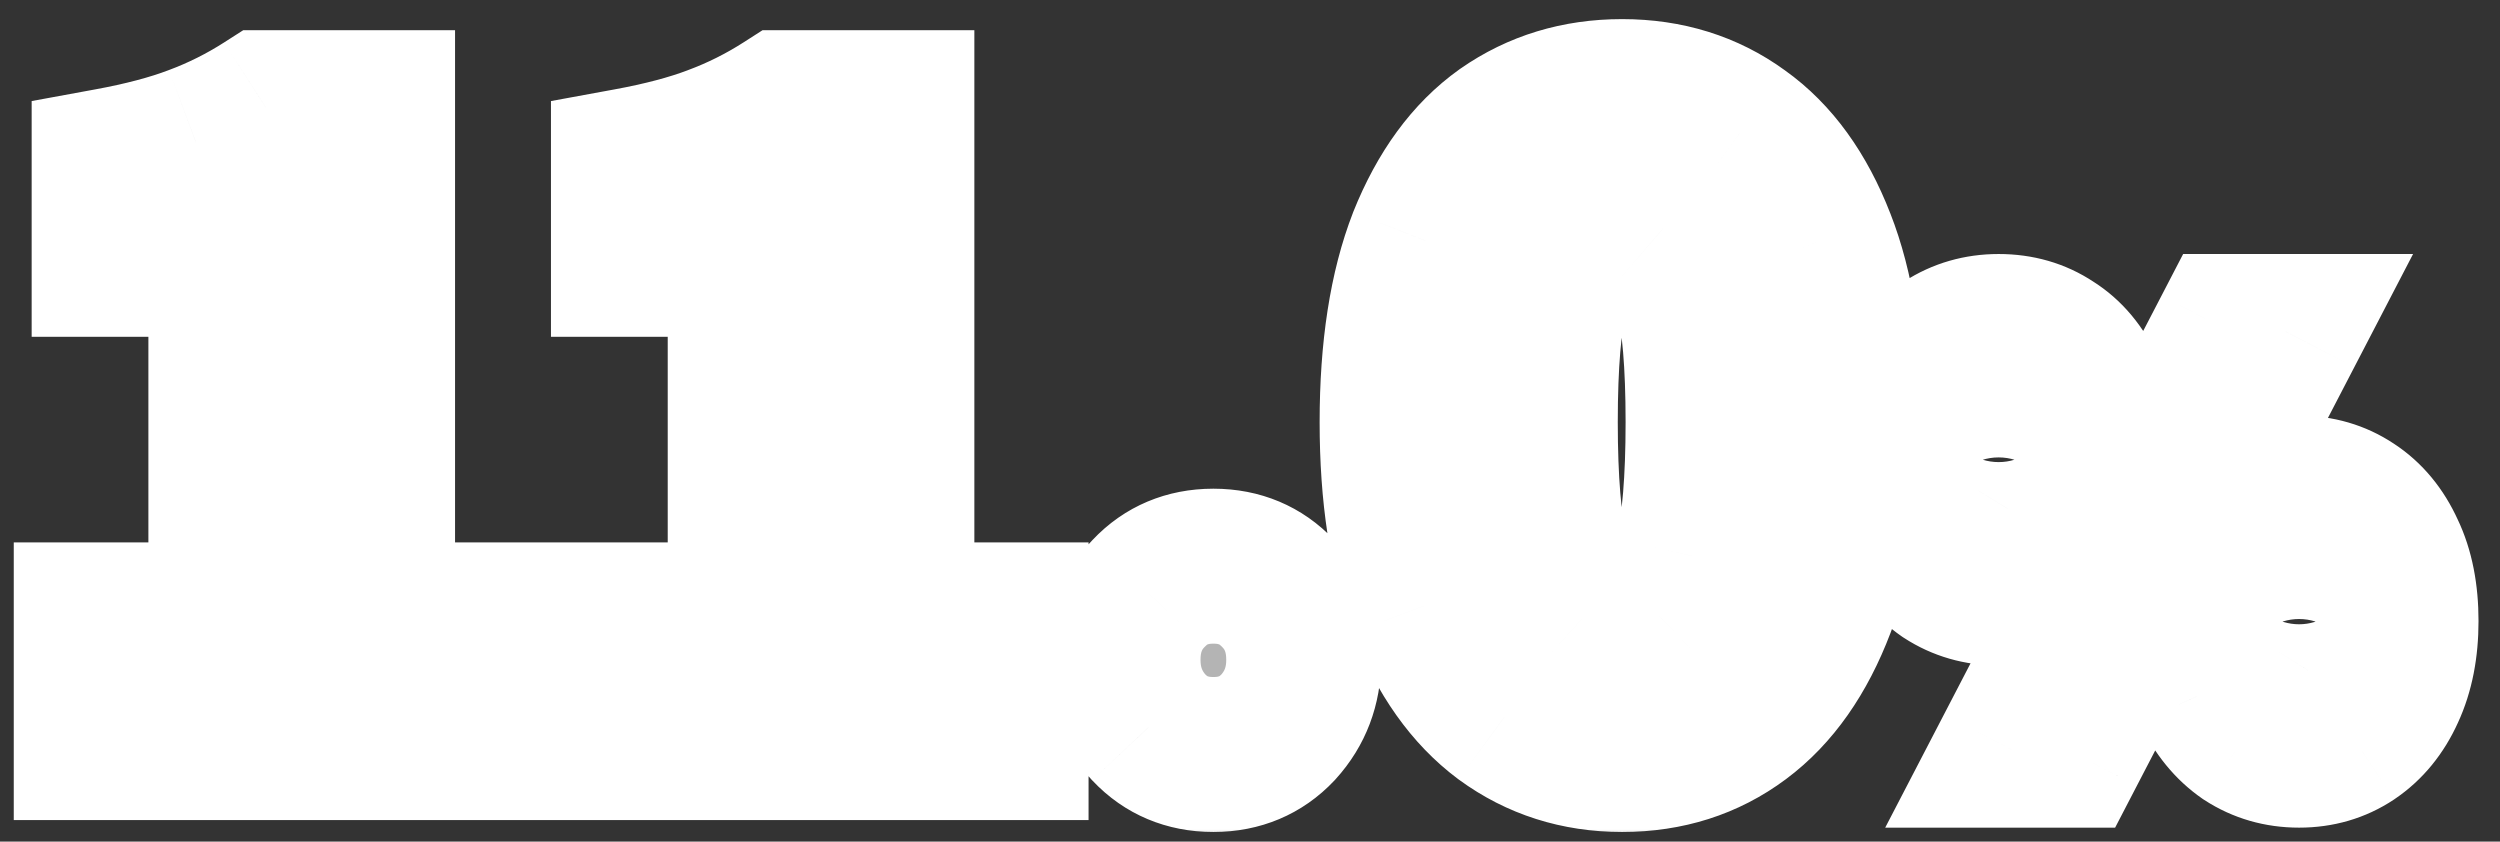
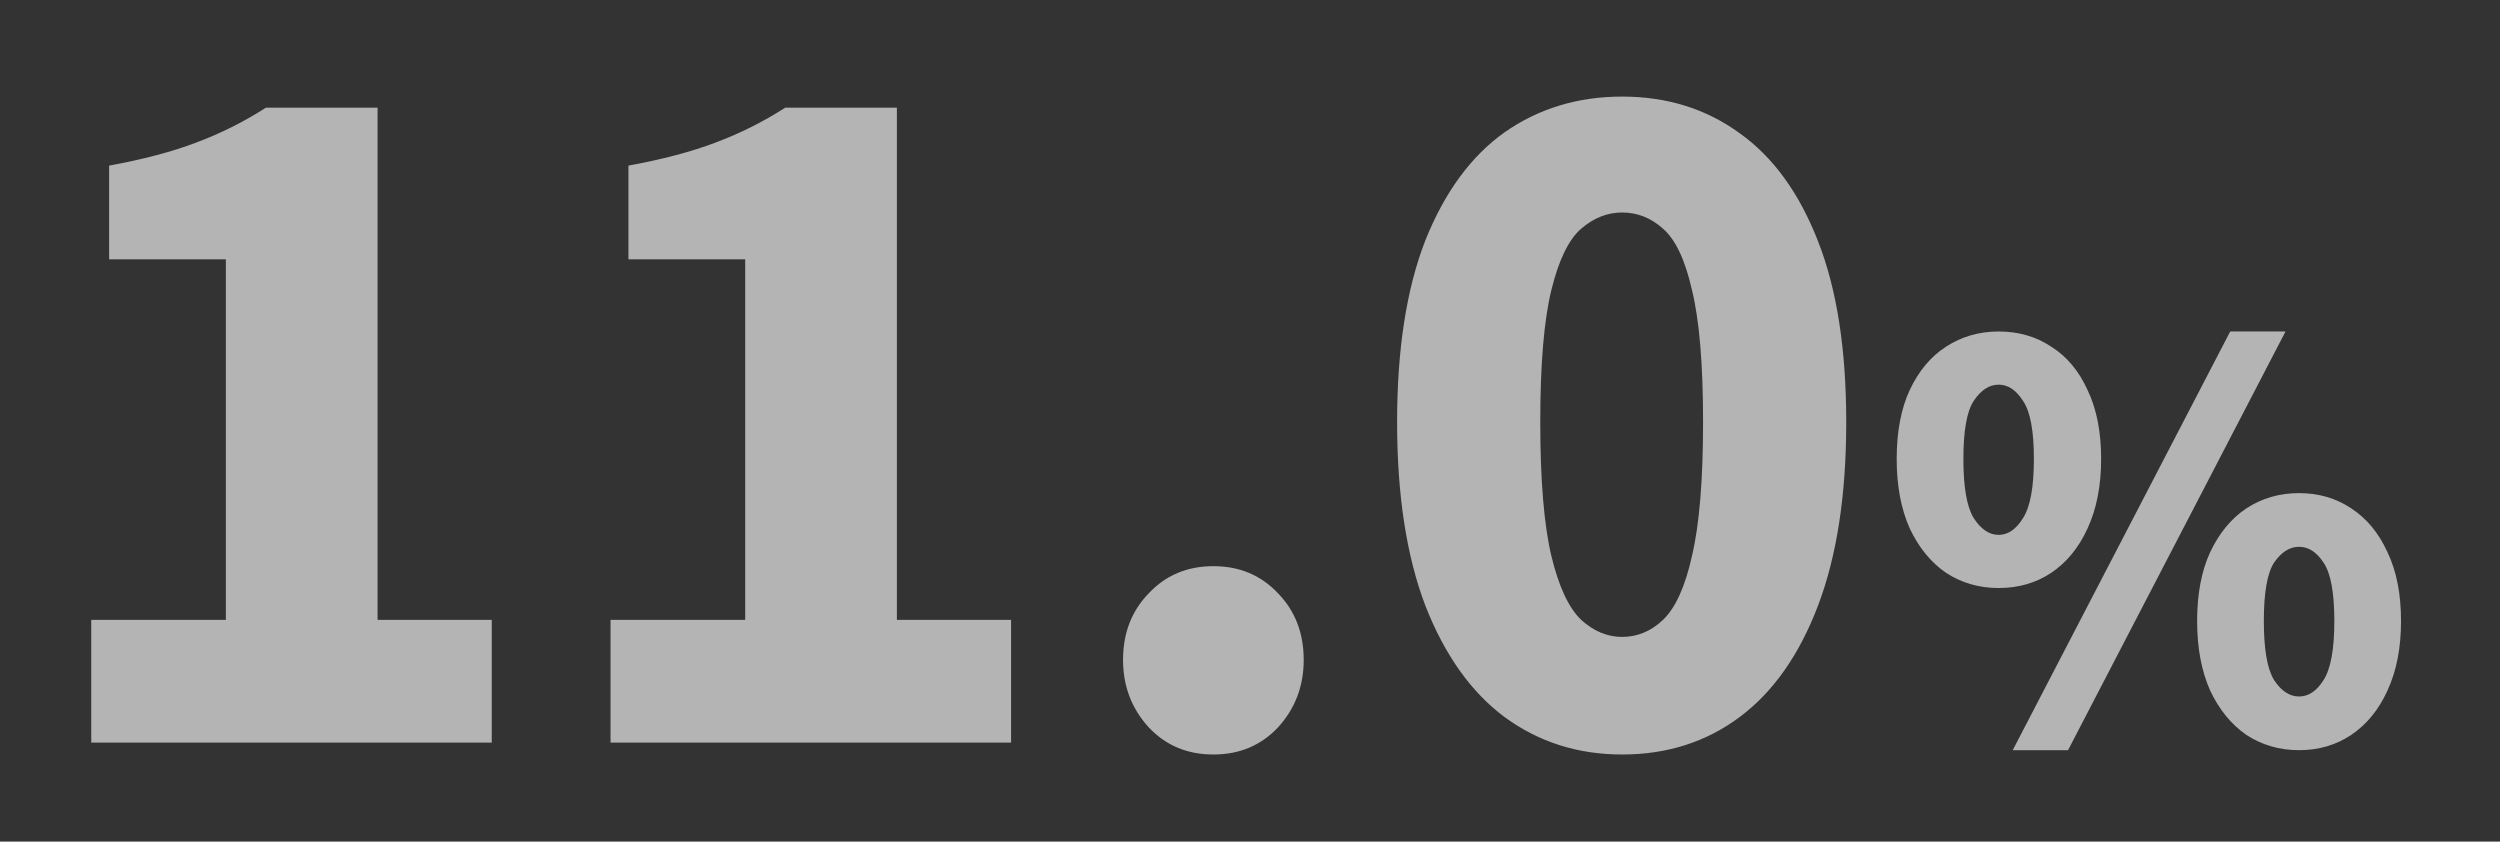
<svg xmlns="http://www.w3.org/2000/svg" width="101" height="34" viewBox="0 0 101 34" fill="none">
  <rect x="0" y="0" width="101" height="34" fill="#333333" stroke="none" />
  <mask id="path-1-outside-1_54_1809" maskUnits="userSpaceOnUse" x="0" y="0" width="101" height="34" fill="black">
    <rect fill="white" width="101" height="34" />
-     <path d="M3.686 30V25.042H9.125V10.478H4.409V6.691C5.786 6.439 6.956 6.129 7.92 5.762C8.907 5.394 9.848 4.924 10.744 4.35H15.254V25.042H19.867V30H3.686ZM24.666 30V25.042H30.106V10.478H25.389V6.691C26.766 6.439 27.937 6.129 28.901 5.762C29.888 5.394 30.829 4.924 31.724 4.35H36.234V25.042H40.848V30H24.666ZM49.021 30.482C47.965 30.482 47.093 30.115 46.404 29.38C45.715 28.623 45.371 27.716 45.371 26.66C45.371 25.581 45.715 24.686 46.404 23.975C47.093 23.24 47.965 22.873 49.021 22.873C50.077 22.873 50.949 23.24 51.637 23.975C52.326 24.686 52.67 25.581 52.67 26.66C52.67 27.716 52.326 28.623 51.637 29.38C50.949 30.115 50.077 30.482 49.021 30.482ZM65.533 30.482C63.742 30.482 62.159 29.977 60.781 28.967C59.427 27.957 58.36 26.454 57.58 24.457C56.822 22.46 56.443 19.992 56.443 17.054C56.443 14.117 56.822 11.672 57.58 9.721C58.36 7.77 59.427 6.312 60.781 5.348C62.159 4.384 63.742 3.902 65.533 3.902C67.346 3.902 68.93 4.396 70.284 5.383C71.638 6.347 72.694 7.804 73.452 9.755C74.209 11.683 74.588 14.117 74.588 17.054C74.588 19.992 74.209 22.46 73.452 24.457C72.694 26.454 71.638 27.957 70.284 28.967C68.93 29.977 67.346 30.482 65.533 30.482ZM65.533 25.731C66.153 25.731 66.703 25.501 67.185 25.042C67.69 24.56 68.081 23.699 68.356 22.46C68.654 21.198 68.804 19.396 68.804 17.054C68.804 14.713 68.654 12.934 68.356 11.718C68.081 10.501 67.69 9.675 67.185 9.239C66.703 8.803 66.153 8.585 65.533 8.585C64.936 8.585 64.385 8.803 63.88 9.239C63.375 9.675 62.974 10.501 62.675 11.718C62.377 12.934 62.227 14.713 62.227 17.054C62.227 19.396 62.377 21.198 62.675 22.46C62.974 23.699 63.375 24.56 63.88 25.042C64.385 25.501 64.936 25.731 65.533 25.731ZM80.745 23.756C79.956 23.756 79.248 23.551 78.62 23.142C78.006 22.719 77.517 22.12 77.152 21.346C76.801 20.557 76.626 19.622 76.626 18.541C76.626 17.446 76.801 16.518 77.152 15.759C77.517 14.985 78.006 14.4 78.62 14.006C79.248 13.597 79.956 13.392 80.745 13.392C81.548 13.392 82.257 13.597 82.87 14.006C83.498 14.4 83.987 14.985 84.338 15.759C84.703 16.518 84.886 17.446 84.886 18.541C84.886 19.622 84.703 20.557 84.338 21.346C83.987 22.12 83.498 22.719 82.87 23.142C82.257 23.551 81.548 23.756 80.745 23.756ZM80.745 21.609C81.125 21.609 81.453 21.382 81.731 20.929C82.023 20.477 82.169 19.68 82.169 18.541C82.169 17.402 82.023 16.62 81.731 16.197C81.453 15.759 81.125 15.54 80.745 15.54C80.365 15.54 80.029 15.759 79.737 16.197C79.459 16.62 79.321 17.402 79.321 18.541C79.321 19.68 79.459 20.477 79.737 20.929C80.029 21.382 80.365 21.609 80.745 21.609ZM81.314 30.307L90.1 13.392H92.335L83.549 30.307H81.314ZM92.883 30.307C92.094 30.307 91.386 30.102 90.758 29.693C90.144 29.27 89.655 28.671 89.29 27.897C88.939 27.108 88.764 26.173 88.764 25.092C88.764 23.997 88.939 23.069 89.29 22.31C89.655 21.535 90.144 20.944 90.758 20.535C91.386 20.126 92.094 19.922 92.883 19.922C93.672 19.922 94.373 20.126 94.986 20.535C95.614 20.944 96.103 21.535 96.454 22.31C96.819 23.069 97.002 23.997 97.002 25.092C97.002 26.173 96.819 27.108 96.454 27.897C96.103 28.671 95.614 29.27 94.986 29.693C94.373 30.102 93.672 30.307 92.883 30.307ZM92.883 28.138C93.263 28.138 93.591 27.919 93.869 27.48C94.161 27.028 94.307 26.232 94.307 25.092C94.307 23.938 94.161 23.149 93.869 22.726C93.591 22.302 93.263 22.091 92.883 22.091C92.503 22.091 92.167 22.302 91.875 22.726C91.597 23.149 91.459 23.938 91.459 25.092C91.459 26.232 91.597 27.028 91.875 27.48C92.167 27.919 92.503 28.138 92.883 28.138Z" />
  </mask>
  <path d="M3.686 30V25.042H9.125V10.478H4.409V6.691C5.786 6.439 6.956 6.129 7.92 5.762C8.907 5.394 9.848 4.924 10.744 4.35H15.254V25.042H19.867V30H3.686ZM24.666 30V25.042H30.106V10.478H25.389V6.691C26.766 6.439 27.937 6.129 28.901 5.762C29.888 5.394 30.829 4.924 31.724 4.35H36.234V25.042H40.848V30H24.666ZM49.021 30.482C47.965 30.482 47.093 30.115 46.404 29.38C45.715 28.623 45.371 27.716 45.371 26.66C45.371 25.581 45.715 24.686 46.404 23.975C47.093 23.24 47.965 22.873 49.021 22.873C50.077 22.873 50.949 23.24 51.637 23.975C52.326 24.686 52.67 25.581 52.67 26.66C52.67 27.716 52.326 28.623 51.637 29.38C50.949 30.115 50.077 30.482 49.021 30.482ZM65.533 30.482C63.742 30.482 62.159 29.977 60.781 28.967C59.427 27.957 58.36 26.454 57.58 24.457C56.822 22.46 56.443 19.992 56.443 17.054C56.443 14.117 56.822 11.672 57.58 9.721C58.36 7.77 59.427 6.312 60.781 5.348C62.159 4.384 63.742 3.902 65.533 3.902C67.346 3.902 68.93 4.396 70.284 5.383C71.638 6.347 72.694 7.804 73.452 9.755C74.209 11.683 74.588 14.117 74.588 17.054C74.588 19.992 74.209 22.46 73.452 24.457C72.694 26.454 71.638 27.957 70.284 28.967C68.93 29.977 67.346 30.482 65.533 30.482ZM65.533 25.731C66.153 25.731 66.703 25.501 67.185 25.042C67.69 24.56 68.081 23.699 68.356 22.46C68.654 21.198 68.804 19.396 68.804 17.054C68.804 14.713 68.654 12.934 68.356 11.718C68.081 10.501 67.69 9.675 67.185 9.239C66.703 8.803 66.153 8.585 65.533 8.585C64.936 8.585 64.385 8.803 63.88 9.239C63.375 9.675 62.974 10.501 62.675 11.718C62.377 12.934 62.227 14.713 62.227 17.054C62.227 19.396 62.377 21.198 62.675 22.46C62.974 23.699 63.375 24.56 63.88 25.042C64.385 25.501 64.936 25.731 65.533 25.731ZM80.745 23.756C79.956 23.756 79.248 23.551 78.62 23.142C78.006 22.719 77.517 22.12 77.152 21.346C76.801 20.557 76.626 19.622 76.626 18.541C76.626 17.446 76.801 16.518 77.152 15.759C77.517 14.985 78.006 14.4 78.62 14.006C79.248 13.597 79.956 13.392 80.745 13.392C81.548 13.392 82.257 13.597 82.87 14.006C83.498 14.4 83.987 14.985 84.338 15.759C84.703 16.518 84.886 17.446 84.886 18.541C84.886 19.622 84.703 20.557 84.338 21.346C83.987 22.12 83.498 22.719 82.87 23.142C82.257 23.551 81.548 23.756 80.745 23.756ZM80.745 21.609C81.125 21.609 81.453 21.382 81.731 20.929C82.023 20.477 82.169 19.68 82.169 18.541C82.169 17.402 82.023 16.62 81.731 16.197C81.453 15.759 81.125 15.54 80.745 15.54C80.365 15.54 80.029 15.759 79.737 16.197C79.459 16.62 79.321 17.402 79.321 18.541C79.321 19.68 79.459 20.477 79.737 20.929C80.029 21.382 80.365 21.609 80.745 21.609ZM81.314 30.307L90.1 13.392H92.335L83.549 30.307H81.314ZM92.883 30.307C92.094 30.307 91.386 30.102 90.758 29.693C90.144 29.27 89.655 28.671 89.29 27.897C88.939 27.108 88.764 26.173 88.764 25.092C88.764 23.997 88.939 23.069 89.29 22.31C89.655 21.535 90.144 20.944 90.758 20.535C91.386 20.126 92.094 19.922 92.883 19.922C93.672 19.922 94.373 20.126 94.986 20.535C95.614 20.944 96.103 21.535 96.454 22.31C96.819 23.069 97.002 23.997 97.002 25.092C97.002 26.173 96.819 27.108 96.454 27.897C96.103 28.671 95.614 29.27 94.986 29.693C94.373 30.102 93.672 30.307 92.883 30.307ZM92.883 28.138C93.263 28.138 93.591 27.919 93.869 27.48C94.161 27.028 94.307 26.232 94.307 25.092C94.307 23.938 94.161 23.149 93.869 22.726C93.591 22.302 93.263 22.091 92.883 22.091C92.503 22.091 92.167 22.302 91.875 22.726C91.597 23.149 91.459 23.938 91.459 25.092C91.459 26.232 91.597 27.028 91.875 27.48C92.167 27.919 92.503 28.138 92.883 28.138Z" fill="#B4B4B4" />
-   <path d="M3.686 30H0.556V33.13H3.686V30ZM3.686 25.042V21.912H0.556V25.042H3.686ZM9.125 25.042V28.172H12.255V25.042H9.125ZM9.125 10.478H12.255V7.348H9.125V10.478ZM4.409 10.478H1.279V13.608H4.409V10.478ZM4.409 6.691L3.844 3.612L1.279 4.083V6.691H4.409ZM7.92 5.762L6.829 2.828L6.817 2.832L6.806 2.837L7.92 5.762ZM10.744 4.35V1.22H9.827L9.054 1.715L10.744 4.35ZM15.254 4.35H18.384V1.22H15.254V4.35ZM15.254 25.042H12.124V28.172H15.254V25.042ZM19.867 25.042H22.997V21.912H19.867V25.042ZM19.867 30V33.13H22.997V30H19.867ZM6.815 30V25.042H0.556V30H6.815ZM3.686 28.172H9.125V21.912H3.686V28.172ZM12.255 25.042V10.478H5.995V25.042H12.255ZM9.125 7.348H4.409V13.608H9.125V7.348ZM7.539 10.478V6.691H1.279V10.478H7.539ZM4.973 9.77C6.476 9.494 7.842 9.141 9.035 8.686L6.806 2.837C6.071 3.117 5.095 3.383 3.844 3.612L4.973 9.77ZM9.012 8.695C10.21 8.249 11.351 7.678 12.433 6.985L9.054 1.715C8.345 2.169 7.605 2.539 6.829 2.828L9.012 8.695ZM10.744 7.48H15.254V1.22H10.744V7.48ZM12.124 4.35V25.042H18.384V4.35H12.124ZM15.254 28.172H19.867V21.912H15.254V28.172ZM16.738 25.042V30H22.997V25.042H16.738ZM19.867 26.87H3.686V33.13H19.867V26.87ZM24.666 30H21.536V33.13H24.666V30ZM24.666 25.042V21.912H21.536V25.042H24.666ZM30.106 25.042V28.172H33.236V25.042H30.106ZM30.106 10.478H33.236V7.348H30.106V10.478ZM25.389 10.478H22.259V13.608H25.389V10.478ZM25.389 6.691L24.825 3.612L22.259 4.083V6.691H25.389ZM28.901 5.762L27.809 2.828L27.798 2.832L27.787 2.837L28.901 5.762ZM31.724 4.35V1.22H30.807L30.035 1.715L31.724 4.35ZM36.234 4.35H39.364V1.22H36.234V4.35ZM36.234 25.042H33.105V28.172H36.234V25.042ZM40.848 25.042H43.978V21.912H40.848V25.042ZM40.848 30V33.13H43.978V30H40.848ZM27.796 30V25.042H21.536V30H27.796ZM24.666 28.172H30.106V21.912H24.666V28.172ZM33.236 25.042V10.478H26.976V25.042H33.236ZM30.106 7.348H25.389V13.608H30.106V7.348ZM28.519 10.478V6.691H22.259V10.478H28.519ZM25.953 9.77C27.457 9.494 28.823 9.141 30.015 8.686L27.787 2.837C27.051 3.117 26.076 3.383 24.825 3.612L25.953 9.77ZM29.992 8.695C31.191 8.249 32.332 7.678 33.413 6.985L30.035 1.715C29.326 2.169 28.585 2.539 27.809 2.828L29.992 8.695ZM31.724 7.48H36.234V1.22H31.724V7.48ZM33.105 4.35V25.042H39.364V4.35H33.105ZM36.234 28.172H40.848V21.912H36.234V28.172ZM37.718 25.042V30H43.978V25.042H37.718ZM40.848 26.87H24.666V33.13H40.848V26.87ZM46.404 29.38L44.088 31.486L44.104 31.503L44.121 31.521L46.404 29.38ZM46.404 23.975L48.653 26.151L48.671 26.134L48.688 26.116L46.404 23.975ZM51.637 23.975L49.354 26.116L49.371 26.134L49.388 26.151L51.637 23.975ZM51.637 29.38L53.921 31.521L53.937 31.503L53.953 31.486L51.637 29.38ZM49.021 27.352C48.862 27.352 48.799 27.326 48.789 27.322C48.783 27.319 48.751 27.307 48.688 27.24L44.121 31.521C45.433 32.92 47.147 33.612 49.021 33.612V27.352ZM48.72 27.275C48.573 27.113 48.501 26.965 48.501 26.66H42.241C42.241 28.468 42.858 30.133 44.088 31.486L48.72 27.275ZM48.501 26.66C48.501 26.314 48.583 26.224 48.653 26.151L44.155 21.798C42.848 23.148 42.241 24.849 42.241 26.66H48.501ZM48.688 26.116C48.751 26.048 48.783 26.036 48.789 26.033C48.799 26.029 48.862 26.003 49.021 26.003V19.743C47.147 19.743 45.433 20.435 44.121 21.834L48.688 26.116ZM49.021 26.003C49.18 26.003 49.243 26.029 49.252 26.033C49.258 26.036 49.29 26.048 49.354 26.116L53.921 21.834C52.609 20.435 50.894 19.743 49.021 19.743V26.003ZM49.388 26.151C49.459 26.224 49.54 26.314 49.54 26.66H55.8C55.8 24.849 55.193 23.148 53.887 21.798L49.388 26.151ZM49.54 26.66C49.54 26.965 49.468 27.113 49.321 27.275L53.953 31.486C55.184 30.133 55.8 28.468 55.8 26.66H49.54ZM49.354 27.24C49.29 27.307 49.258 27.319 49.252 27.322C49.243 27.326 49.18 27.352 49.021 27.352V33.612C50.894 33.612 52.609 32.92 53.921 31.521L49.354 27.24ZM60.781 28.967L58.91 31.476L58.92 31.484L58.931 31.491L60.781 28.967ZM57.58 24.457L54.653 25.567L54.658 25.581L54.664 25.596L57.58 24.457ZM57.58 9.721L54.673 8.558L54.667 8.573L54.662 8.588L57.58 9.721ZM60.781 5.348L58.986 2.784L58.976 2.791L58.966 2.798L60.781 5.348ZM70.284 5.383L68.441 7.912L68.455 7.923L68.469 7.933L70.284 5.383ZM73.452 9.755L70.534 10.888L70.538 10.9L73.452 9.755ZM73.452 24.457L70.525 23.347L73.452 24.457ZM70.284 28.967L68.413 26.458L70.284 28.967ZM67.185 25.042L69.344 27.309L69.347 27.306L67.185 25.042ZM68.356 22.46L65.31 21.74L65.305 21.76L65.3 21.781L68.356 22.46ZM68.356 11.718L65.303 12.409L65.309 12.436L65.316 12.463L68.356 11.718ZM67.185 9.239L65.085 11.56L65.112 11.584L65.14 11.608L67.185 9.239ZM63.88 9.239L61.834 6.87V6.87L63.88 9.239ZM62.675 11.718L65.715 12.463V12.463L62.675 11.718ZM62.675 22.46L59.629 23.18L59.632 23.192L62.675 22.46ZM63.88 25.042L61.719 27.306L61.746 27.332L61.775 27.358L63.88 25.042ZM65.533 27.352C64.374 27.352 63.446 27.04 62.632 26.443L58.931 31.491C60.872 32.915 63.111 33.612 65.533 33.612V27.352ZM62.653 26.458C61.879 25.881 61.119 24.915 60.495 23.317L54.664 25.596C55.601 27.993 56.976 30.034 58.91 31.476L62.653 26.458ZM60.506 23.347C59.923 21.81 59.573 19.746 59.573 17.054H53.313C53.313 20.239 53.721 23.11 54.653 25.567L60.506 23.347ZM59.573 17.054C59.573 14.359 59.924 12.329 60.497 10.854L54.662 8.588C53.72 11.014 53.313 13.874 53.313 17.054H59.573ZM60.486 10.883C61.102 9.344 61.846 8.433 62.597 7.898L58.966 2.798C57.008 4.192 55.618 6.196 54.673 8.558L60.486 10.883ZM62.576 7.913C63.392 7.341 64.341 7.032 65.533 7.032V0.772C63.144 0.772 60.925 1.427 58.986 2.784L62.576 7.913ZM65.533 7.032C66.741 7.032 67.666 7.348 68.441 7.912L72.127 2.853C70.193 1.444 67.951 0.772 65.533 0.772V7.032ZM68.469 7.933C69.21 8.46 69.94 9.36 70.534 10.888L76.369 8.623C75.448 6.249 74.066 4.233 72.099 2.833L68.469 7.933ZM70.538 10.9C71.106 12.345 71.458 14.357 71.458 17.054H77.718C77.718 13.876 77.312 11.022 76.365 8.611L70.538 10.9ZM71.458 17.054C71.458 19.746 71.108 21.81 70.525 23.347L76.378 25.567C77.31 23.11 77.718 20.239 77.718 17.054H71.458ZM70.525 23.347C69.924 24.933 69.178 25.888 68.413 26.458L72.155 31.476C74.099 30.027 75.465 27.975 76.378 25.567L70.525 23.347ZM68.413 26.458C67.64 27.035 66.724 27.352 65.533 27.352V33.612C67.968 33.612 70.22 32.92 72.155 31.476L68.413 26.458ZM65.533 28.861C67.019 28.861 68.327 28.277 69.344 27.309L65.027 22.776C65.031 22.771 65.09 22.718 65.207 22.669C65.328 22.619 65.446 22.601 65.533 22.601V28.861ZM69.347 27.306C70.537 26.17 71.097 24.555 71.411 23.139L65.3 21.781C65.195 22.257 65.088 22.563 65.006 22.743C64.921 22.929 64.904 22.893 65.024 22.778L69.347 27.306ZM71.402 23.18C71.784 21.564 71.933 19.477 71.933 17.054H65.674C65.674 19.314 65.525 20.831 65.31 21.74L71.402 23.18ZM71.933 17.054C71.933 14.639 71.785 12.559 71.396 10.972L65.316 12.463C65.524 13.309 65.674 14.787 65.674 17.054H71.933ZM71.409 11.027C71.096 9.647 70.522 7.985 69.231 6.87L65.14 11.608C64.963 11.455 64.953 11.367 65.026 11.522C65.096 11.67 65.199 11.949 65.303 12.409L71.409 11.027ZM69.285 6.918C68.259 5.989 66.969 5.455 65.533 5.455V11.715C65.467 11.715 65.367 11.701 65.259 11.659C65.153 11.617 65.096 11.569 65.085 11.56L69.285 6.918ZM65.533 5.455C64.095 5.455 62.836 6.005 61.834 6.87L65.926 11.608C65.946 11.59 65.913 11.623 65.824 11.659C65.73 11.696 65.626 11.715 65.533 11.715V5.455ZM61.834 6.87C60.565 7.966 59.972 9.599 59.635 10.972L65.715 12.463C65.829 11.998 65.939 11.711 66.015 11.554C66.096 11.388 66.092 11.464 65.926 11.608L61.834 6.87ZM59.635 10.972C59.246 12.559 59.097 14.639 59.097 17.054H65.358C65.358 14.787 65.507 13.309 65.715 12.463L59.635 10.972ZM59.097 17.054C59.097 19.477 59.247 21.564 59.629 23.18L65.721 21.74C65.506 20.831 65.358 19.314 65.358 17.054H59.097ZM59.632 23.192C59.971 24.601 60.549 26.189 61.719 27.306L66.041 22.778C66.152 22.884 66.128 22.908 66.037 22.711C65.948 22.522 65.834 22.208 65.718 21.727L59.632 23.192ZM61.775 27.358C62.767 28.26 64.045 28.861 65.533 28.861V22.601C65.648 22.601 65.77 22.625 65.876 22.669C65.975 22.711 66.01 22.748 65.986 22.726L61.775 27.358ZM78.62 23.142L76.841 25.718L76.876 25.742L76.912 25.765L78.62 23.142ZM77.152 21.346L74.291 22.617L74.306 22.649L74.321 22.681L77.152 21.346ZM77.152 15.759L74.321 14.423L74.315 14.435L74.31 14.447L77.152 15.759ZM78.62 14.006L80.312 16.639L80.32 16.634L80.328 16.629L78.62 14.006ZM82.87 14.006L81.134 16.61L81.169 16.634L81.206 16.657L82.87 14.006ZM84.338 15.759L81.487 17.05L81.501 17.082L81.517 17.115L84.338 15.759ZM84.338 21.346L81.498 20.031L81.492 20.043L81.487 20.055L84.338 21.346ZM82.87 23.142L84.606 25.747L84.613 25.742L84.62 25.737L82.87 23.142ZM81.731 20.929L79.101 19.233L79.081 19.263L79.062 19.294L81.731 20.929ZM81.731 16.197L79.087 17.872L79.119 17.923L79.154 17.974L81.731 16.197ZM79.737 16.197L77.133 14.461L77.126 14.471L77.119 14.482L79.737 16.197ZM79.737 20.929L77.068 22.565L77.087 22.596L77.107 22.626L79.737 20.929ZM81.314 30.307L78.537 28.864L76.162 33.437H81.314V30.307ZM90.1 13.392V10.262H88.199L87.323 11.95L90.1 13.392ZM92.335 13.392L95.113 14.835L97.488 10.262H92.335V13.392ZM83.549 30.307V33.437H85.451L86.327 31.75L83.549 30.307ZM90.758 29.693L88.979 32.269L89.014 32.293L89.05 32.316L90.758 29.693ZM89.29 27.897L86.429 29.168L86.444 29.2L86.459 29.232L89.29 27.897ZM89.29 22.31L86.459 20.974L86.453 20.986L86.448 20.998L89.29 22.31ZM90.758 20.535L89.05 17.912L89.035 17.921L89.021 17.931L90.758 20.535ZM94.986 20.535L93.25 23.139L93.264 23.149L93.278 23.158L94.986 20.535ZM96.454 22.31L93.603 23.601L93.618 23.634L93.633 23.666L96.454 22.31ZM96.454 27.897L93.614 26.582L93.608 26.594L93.603 26.605L96.454 27.897ZM94.986 29.693L96.722 32.298L96.729 32.293L96.736 32.288L94.986 29.693ZM93.869 27.48L91.239 25.784L91.231 25.795L91.225 25.806L93.869 27.48ZM93.869 22.726L91.251 24.441L91.271 24.472L91.292 24.503L93.869 22.726ZM91.875 22.726L89.298 20.949L89.277 20.98L89.257 21.011L91.875 22.726ZM91.875 27.48L89.206 29.116L89.237 29.167L89.271 29.217L91.875 27.48ZM80.745 20.626C80.529 20.626 80.42 20.58 80.328 20.519L76.912 25.765C78.075 26.523 79.383 26.886 80.745 26.886V20.626ZM80.398 20.567C80.302 20.5 80.148 20.36 79.982 20.01L74.321 22.681C74.886 23.879 75.71 24.937 76.841 25.718L80.398 20.567ZM80.012 20.074C79.878 19.773 79.756 19.291 79.756 18.541H73.496C73.496 19.953 73.724 21.34 74.291 22.617L80.012 20.074ZM79.756 18.541C79.756 17.764 79.882 17.312 79.993 17.07L74.31 14.447C73.72 15.724 73.496 17.127 73.496 18.541H79.756ZM79.982 17.094C80.141 16.757 80.272 16.664 80.312 16.639L76.927 11.373C75.74 12.136 74.892 13.212 74.321 14.423L79.982 17.094ZM80.328 16.629C80.42 16.569 80.529 16.522 80.745 16.522V10.262C79.383 10.262 78.075 10.625 76.912 11.383L80.328 16.629ZM80.745 16.522C80.988 16.522 81.081 16.575 81.134 16.61L84.606 11.402C83.433 10.619 82.108 10.262 80.745 10.262V16.522ZM81.206 16.657C81.24 16.678 81.352 16.752 81.487 17.05L87.189 14.467C86.623 13.217 85.756 12.122 84.534 11.355L81.206 16.657ZM81.517 17.115C81.627 17.344 81.756 17.78 81.756 18.541H88.016C88.016 17.112 87.779 15.692 87.159 14.402L81.517 17.115ZM81.756 18.541C81.756 19.276 81.631 19.742 81.498 20.031L87.178 22.661C87.775 21.372 88.016 19.968 88.016 18.541H81.756ZM81.487 20.055C81.345 20.366 81.21 20.486 81.12 20.547L84.62 25.737C85.786 24.951 86.629 23.873 87.189 22.637L81.487 20.055ZM81.134 20.538C81.081 20.573 80.988 20.626 80.745 20.626V26.886C82.108 26.886 83.433 26.529 84.606 25.747L81.134 20.538ZM80.745 24.738C82.62 24.738 83.803 23.537 84.399 22.565L79.062 19.294C79.08 19.264 79.206 19.064 79.5 18.861C79.83 18.634 80.267 18.479 80.745 18.479V24.738ZM84.361 22.626C85.182 21.353 85.299 19.745 85.299 18.541H79.039C79.039 18.991 79.009 19.274 78.981 19.428C78.967 19.501 78.96 19.516 78.969 19.489C78.978 19.463 79.014 19.367 79.101 19.233L84.361 22.626ZM85.299 18.541C85.299 17.854 85.256 17.168 85.136 16.526C85.022 15.915 84.801 15.136 84.307 14.42L79.154 17.974C79.044 17.814 78.996 17.692 78.981 17.651C78.965 17.608 78.971 17.61 78.983 17.676C79.009 17.815 79.039 18.089 79.039 18.541H85.299ZM84.375 14.522C83.756 13.545 82.57 12.41 80.745 12.41V18.669C80.291 18.669 79.868 18.527 79.54 18.308C79.245 18.111 79.112 17.912 79.087 17.872L84.375 14.522ZM80.745 12.41C78.943 12.41 77.76 13.52 77.133 14.461L82.341 17.933C82.322 17.962 82.197 18.143 81.918 18.326C81.607 18.528 81.197 18.669 80.745 18.669V12.41ZM77.119 14.482C76.654 15.191 76.449 15.957 76.343 16.553C76.231 17.184 76.191 17.86 76.191 18.541H82.451C82.451 18.083 82.48 17.799 82.507 17.648C82.519 17.576 82.526 17.567 82.513 17.604C82.502 17.637 82.458 17.755 82.355 17.912L77.119 14.482ZM76.191 18.541C76.191 19.734 76.3 21.311 77.068 22.565L82.406 19.294C82.486 19.425 82.518 19.517 82.524 19.536C82.531 19.556 82.522 19.534 82.508 19.455C82.479 19.29 82.451 18.997 82.451 18.541H76.191ZM77.107 22.626C77.712 23.565 78.894 24.738 80.745 24.738V18.479C81.221 18.479 81.645 18.633 81.957 18.843C82.236 19.031 82.355 19.214 82.367 19.233L77.107 22.626ZM84.092 31.75L92.878 14.835L87.323 11.95L78.537 28.864L84.092 31.75ZM90.1 16.522H92.335V10.262H90.1V16.522ZM89.557 11.95L80.772 28.864L86.327 31.75L95.113 14.835L89.557 11.95ZM83.549 27.177H81.314V33.437H83.549V27.177ZM92.883 27.177C92.667 27.177 92.558 27.131 92.466 27.07L89.05 32.316C90.213 33.074 91.521 33.437 92.883 33.437V27.177ZM92.536 27.118C92.44 27.052 92.286 26.912 92.12 26.561L86.459 29.232C87.024 30.43 87.848 31.488 88.979 32.269L92.536 27.118ZM92.15 26.625C92.016 26.324 91.894 25.842 91.894 25.092H85.634C85.634 26.504 85.862 27.892 86.429 29.168L92.15 26.625ZM91.894 25.092C91.894 24.316 92.02 23.863 92.132 23.621L86.448 20.998C85.858 22.275 85.634 23.678 85.634 25.092H91.894ZM92.12 23.645C92.282 23.301 92.425 23.185 92.494 23.139L89.021 17.931C87.863 18.703 87.027 19.77 86.459 20.974L92.12 23.645ZM92.466 23.158C92.558 23.098 92.667 23.052 92.883 23.052V16.791C91.521 16.791 90.213 17.154 89.05 17.912L92.466 23.158ZM92.883 23.052C93.099 23.052 93.187 23.097 93.25 23.139L96.722 17.931C95.558 17.155 94.244 16.791 92.883 16.791V23.052ZM93.278 23.158C93.341 23.199 93.465 23.296 93.603 23.601L99.305 21.018C98.742 19.775 97.887 18.689 96.694 17.912L93.278 23.158ZM93.633 23.666C93.743 23.895 93.872 24.331 93.872 25.092H100.132C100.132 23.663 99.895 22.243 99.275 20.953L93.633 23.666ZM93.872 25.092C93.872 25.827 93.748 26.293 93.614 26.582L99.294 29.212C99.891 27.923 100.132 26.52 100.132 25.092H93.872ZM93.603 26.605C93.462 26.918 93.327 27.037 93.236 27.098L96.736 32.288C97.902 31.502 98.746 30.424 99.305 29.188L93.603 26.605ZM93.25 27.089C93.187 27.131 93.099 27.177 92.883 27.177V33.437C94.244 33.437 95.558 33.074 96.722 32.298L93.25 27.089ZM92.883 31.268C94.708 31.268 95.894 30.132 96.513 29.155L91.225 25.806C91.25 25.765 91.383 25.566 91.678 25.369C92.006 25.15 92.429 25.008 92.883 25.008V31.268ZM96.499 29.177C97.32 27.904 97.437 26.296 97.437 25.092H91.177C91.177 25.542 91.147 25.825 91.119 25.979C91.106 26.052 91.098 26.067 91.107 26.04C91.116 26.015 91.152 25.918 91.239 25.784L96.499 29.177ZM97.437 25.092C97.437 24.399 97.394 23.709 97.275 23.065C97.162 22.455 96.942 21.669 96.445 20.949L91.292 24.503C91.18 24.34 91.131 24.216 91.117 24.176C91.102 24.134 91.107 24.137 91.12 24.205C91.147 24.35 91.177 24.631 91.177 25.092H97.437ZM96.487 21.011C95.845 20.032 94.657 18.961 92.883 18.961V25.221C92.453 25.221 92.044 25.09 91.719 24.88C91.423 24.69 91.284 24.492 91.251 24.441L96.487 21.011ZM92.883 18.961C91.13 18.961 89.948 20.007 89.298 20.949L94.452 24.503C94.425 24.541 94.294 24.721 94.015 24.897C93.707 25.091 93.311 25.221 92.883 25.221V18.961ZM89.257 21.011C88.789 21.724 88.585 22.496 88.48 23.093C88.369 23.726 88.329 24.405 88.329 25.092H94.589C94.589 24.625 94.618 24.334 94.645 24.177C94.658 24.104 94.665 24.093 94.653 24.129C94.642 24.162 94.598 24.281 94.493 24.441L89.257 21.011ZM88.329 25.092C88.329 26.285 88.438 27.862 89.206 29.116L94.544 25.845C94.624 25.976 94.656 26.068 94.662 26.087C94.669 26.107 94.66 26.085 94.646 26.006C94.618 25.841 94.589 25.549 94.589 25.092H88.329ZM89.271 29.217C89.898 30.158 91.081 31.268 92.883 31.268V25.008C93.335 25.008 93.745 25.149 94.056 25.352C94.335 25.534 94.46 25.716 94.479 25.744L89.271 29.217Z" fill="white" mask="url(#path-1-outside-1_54_1809)" />
</svg>